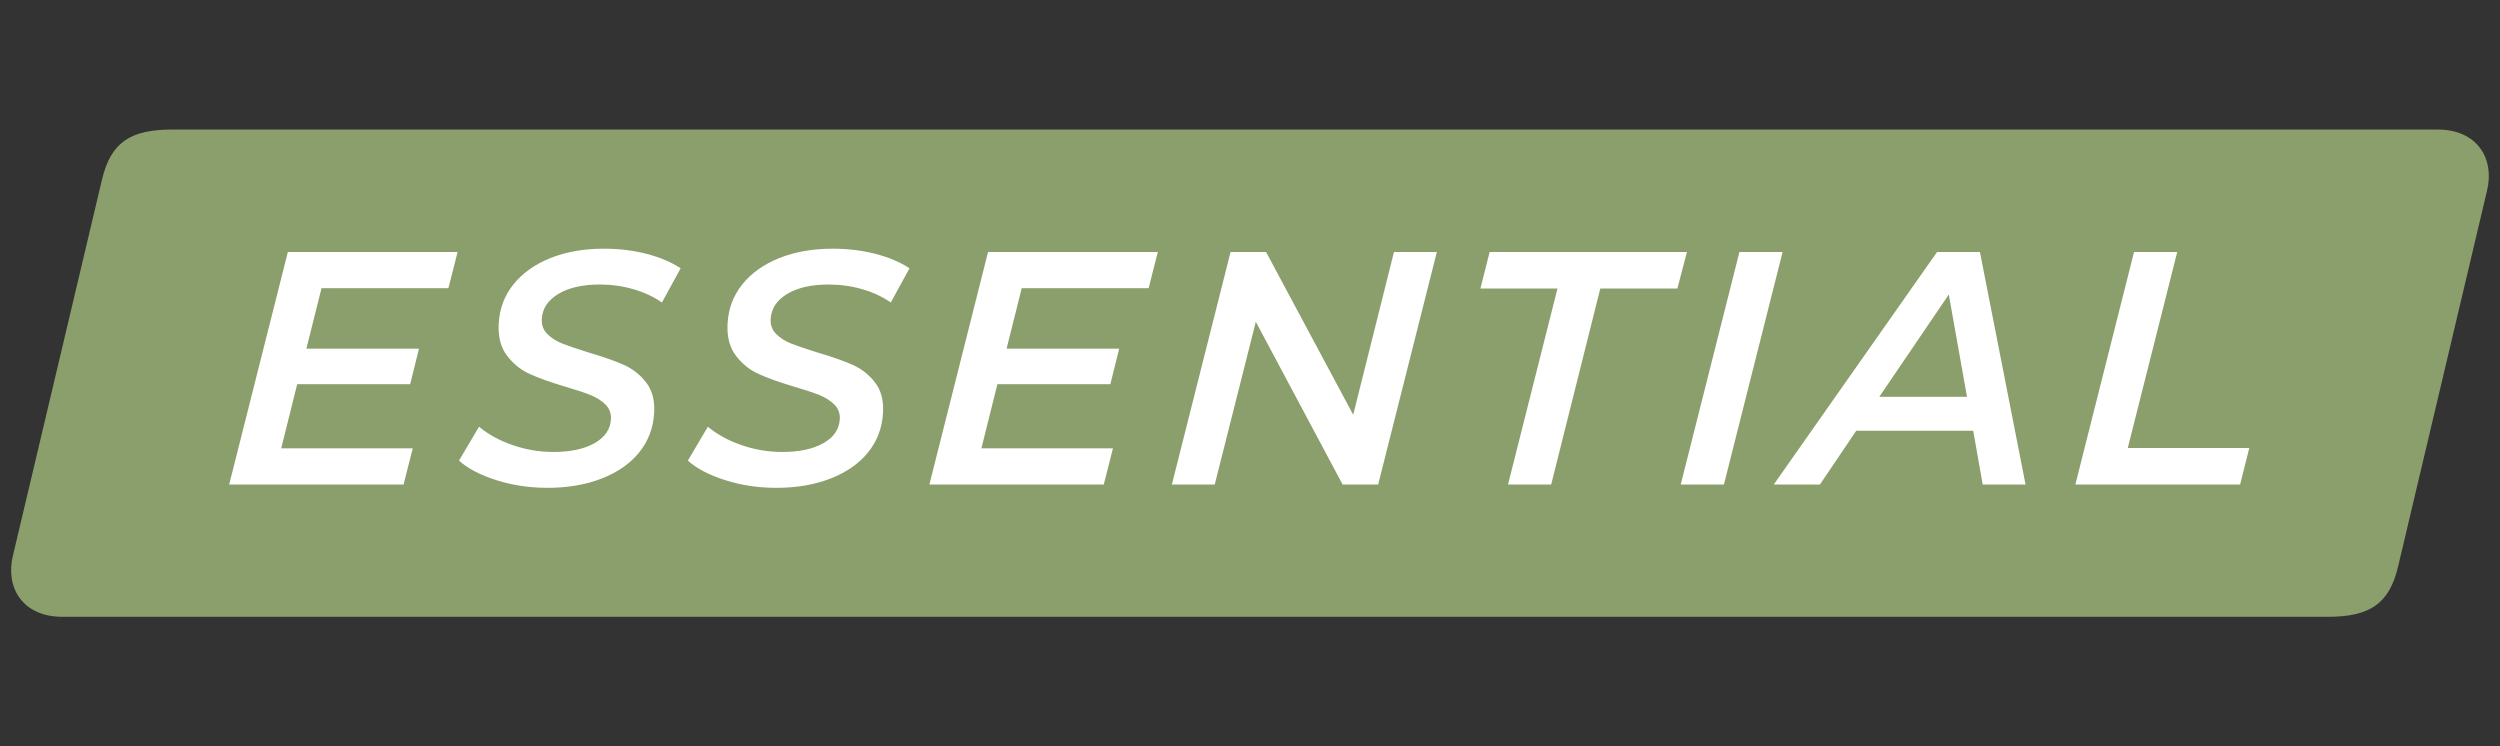
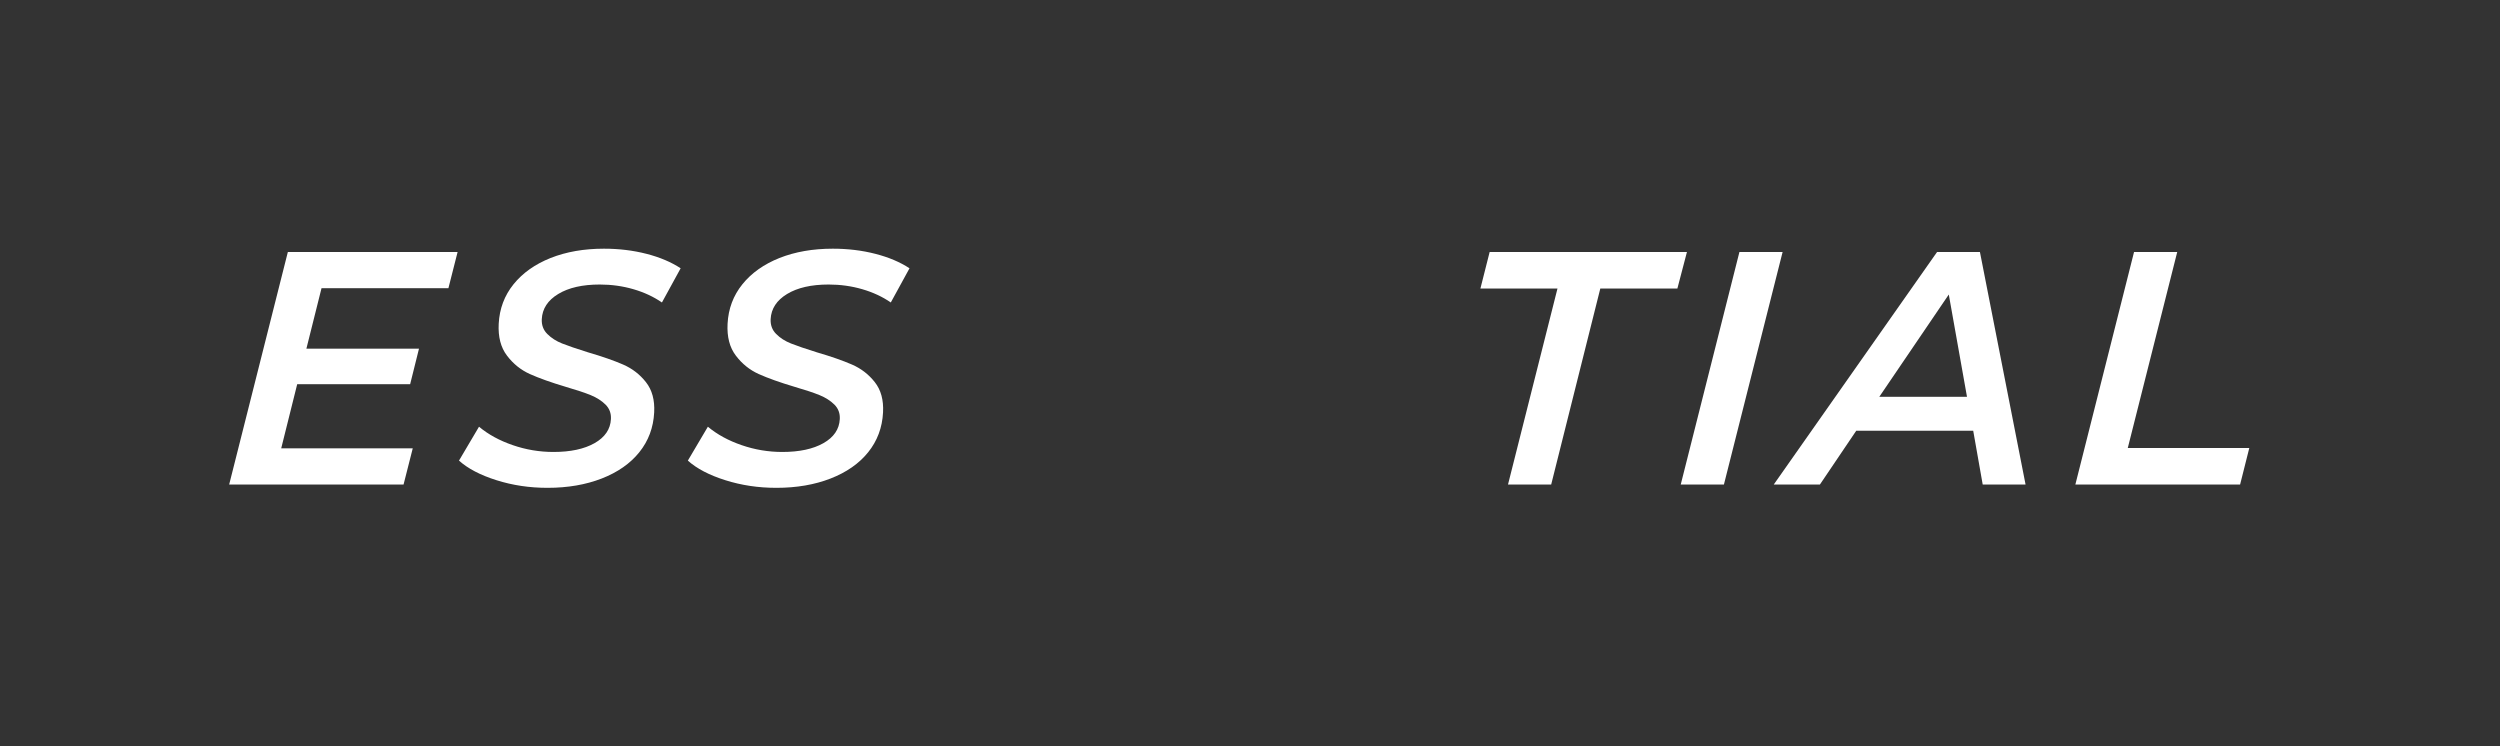
<svg xmlns="http://www.w3.org/2000/svg" version="1.1" id="Layer_1" x="0px" y="0px" width="99px" height="29.556px" viewBox="-98.304 146.444 99 29.556" style="enable-background:new -98.304 146.444 99 29.556;" xml:space="preserve">
  <rect x="-98.304" y="146.444" width="99" height="29.556" fill="#333333" stroke="none" />
  <style type="text/css">
	.st0{fill:#8A9F6B;}
	.st1{fill:#FFFFFF;}
</style>
  <g>
-     <path class="st0" d="M-1.772,151.574H-51.091c-3.178,0-7.709,0-12.6,0   c-12.695,0-27.801,0-27.801,0c-1.666,0-2.43,0.52-2.777,1.999l-3.525,14.883   c-0.303,1.263,0.389,2.413,1.959,2.413h31.42h12.582c18,0,45.717,0,45.717,0   c1.666,0,2.43-0.521,2.779-2l3.521-14.88   C0.489,152.726-0.206,151.574-1.772,151.574z" />
    <g>
      <path class="st1" d="M-85.572,157.857l-0.599,2.394h4.459l-0.35,1.407h-4.473    l-0.633,2.539h5.209l-0.364,1.434h-6.906l2.324-9.208h6.722l-0.364,1.434H-85.572z    " />
      <path class="st1" d="M-78.644,165.46c-0.639-0.202-1.133-0.46-1.484-0.776l0.793-1.342    c0.369,0.308,0.815,0.551,1.337,0.73c0.521,0.18,1.058,0.27,1.609,0.27    c0.676,0,1.219-0.116,1.63-0.349s0.627-0.55,0.648-0.954    c0.012-0.228-0.06-0.419-0.213-0.572c-0.154-0.153-0.35-0.278-0.586-0.375    c-0.236-0.096-0.565-0.206-0.989-0.329c-0.587-0.175-1.06-0.344-1.42-0.506    s-0.663-0.406-0.908-0.73c-0.247-0.324-0.355-0.745-0.328-1.262    c0.031-0.596,0.227-1.118,0.588-1.565s0.85-0.793,1.468-1.04    c0.619-0.245,1.322-0.368,2.111-0.368c0.596,0,1.157,0.068,1.686,0.204    s0.979,0.327,1.352,0.572l-0.741,1.354c-0.331-0.228-0.708-0.403-1.131-0.526    s-0.867-0.185-1.332-0.185c-0.684,0-1.232,0.125-1.644,0.375    c-0.413,0.25-0.629,0.582-0.651,0.993c-0.012,0.237,0.061,0.434,0.22,0.592    c0.157,0.158,0.353,0.283,0.586,0.375c0.231,0.092,0.571,0.208,1.021,0.349    c0.569,0.166,1.034,0.329,1.395,0.486s0.662,0.39,0.903,0.697    c0.243,0.308,0.352,0.706,0.326,1.197c-0.031,0.605-0.229,1.131-0.59,1.579    s-0.856,0.793-1.487,1.039c-0.632,0.246-1.346,0.369-2.144,0.369    C-77.331,165.763-78.006,165.662-78.644,165.46z" />
      <path class="st1" d="M-69.581,165.46c-0.639-0.202-1.133-0.46-1.484-0.776l0.793-1.342    c0.369,0.308,0.815,0.551,1.337,0.73c0.521,0.18,1.058,0.27,1.609,0.27    c0.676,0,1.219-0.116,1.63-0.349s0.627-0.55,0.648-0.954    c0.012-0.228-0.06-0.419-0.213-0.572c-0.154-0.153-0.35-0.278-0.586-0.375    c-0.236-0.096-0.565-0.206-0.989-0.329c-0.587-0.175-1.06-0.344-1.42-0.506    s-0.663-0.406-0.908-0.73c-0.247-0.324-0.355-0.745-0.328-1.262    c0.031-0.596,0.227-1.118,0.588-1.565s0.85-0.793,1.468-1.04    c0.619-0.245,1.322-0.368,2.111-0.368c0.596,0,1.157,0.068,1.686,0.204    s0.979,0.327,1.352,0.572l-0.741,1.354c-0.331-0.228-0.708-0.403-1.131-0.526    s-0.867-0.185-1.332-0.185c-0.684,0-1.232,0.125-1.644,0.375    c-0.413,0.25-0.629,0.582-0.651,0.993c-0.012,0.237,0.061,0.434,0.22,0.592    c0.157,0.158,0.353,0.283,0.586,0.375c0.231,0.092,0.571,0.208,1.021,0.349    c0.569,0.166,1.034,0.329,1.395,0.486s0.662,0.39,0.903,0.697    c0.243,0.308,0.352,0.706,0.326,1.197c-0.031,0.605-0.229,1.131-0.59,1.579    s-0.856,0.793-1.487,1.039c-0.632,0.246-1.346,0.369-2.144,0.369    C-68.269,165.763-68.943,165.662-69.581,165.46z" />
-       <path class="st1" d="M-57.844,157.857l-0.599,2.394h4.459l-0.35,1.407h-4.473    l-0.633,2.539h5.209l-0.364,1.434h-6.906l2.324-9.208h6.722l-0.364,1.434H-57.844z    " />
-       <path class="st1" d="M-41.405,156.424l-2.324,9.208h-1.407l-3.438-6.445l-1.627,6.445    h-1.697l2.324-9.208h1.407l3.45,6.445l1.614-6.445H-41.405z" />
      <path class="st1" d="M-36.628,157.87h-3.052l0.366-1.447h7.813l-0.379,1.447h-3.052    l-1.945,7.761h-1.71L-36.628,157.87z" />
      <path class="st1" d="M-29.423,156.424h1.71l-2.324,9.208h-1.71L-29.423,156.424z" />
      <path class="st1" d="M-20.165,163.5h-4.631l-1.439,2.131h-1.828l6.467-9.208h1.697    l1.807,9.208h-1.697L-20.165,163.5z M-20.411,162.158l-0.721-4.051l-2.752,4.051    H-20.411z" />
      <path class="st1" d="M-13.796,156.424h1.71l-1.958,7.761h4.812l-0.364,1.447h-6.524    L-13.796,156.424z" />
    </g>
  </g>
</svg>